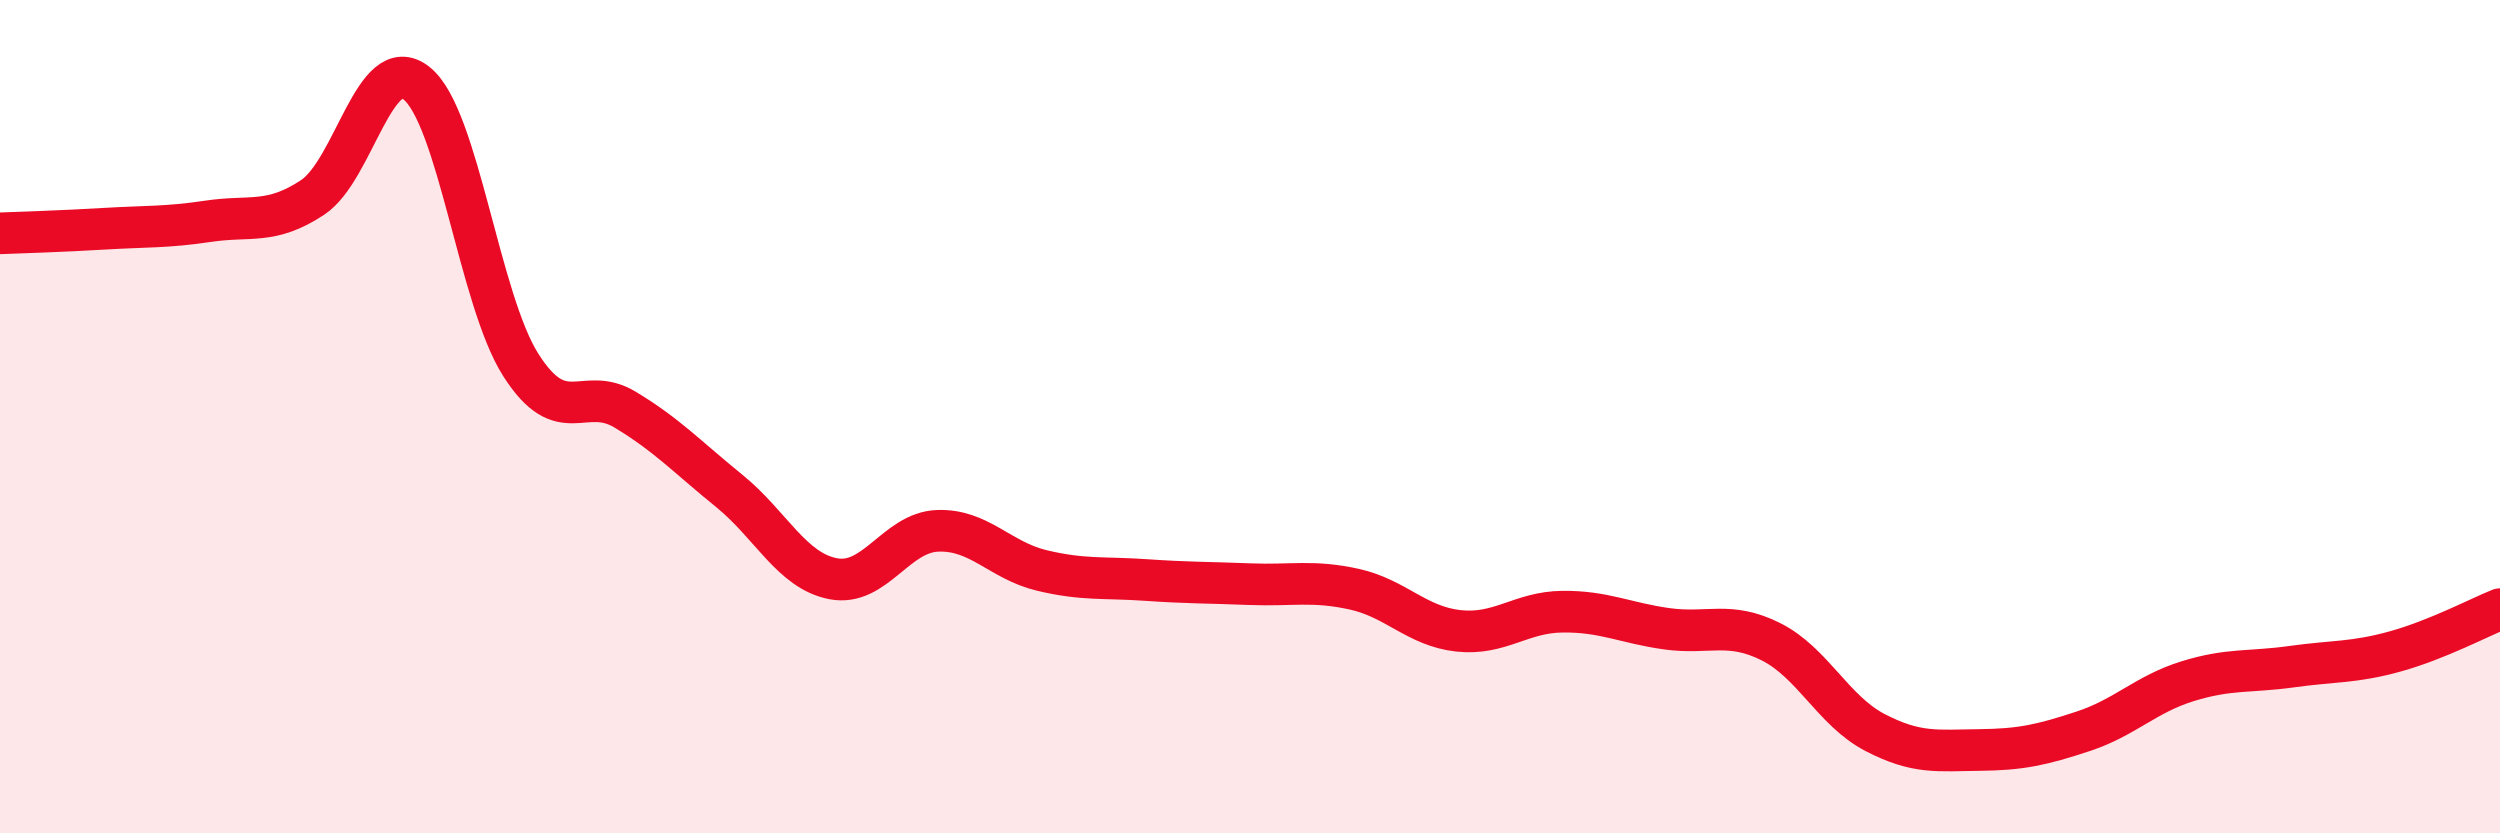
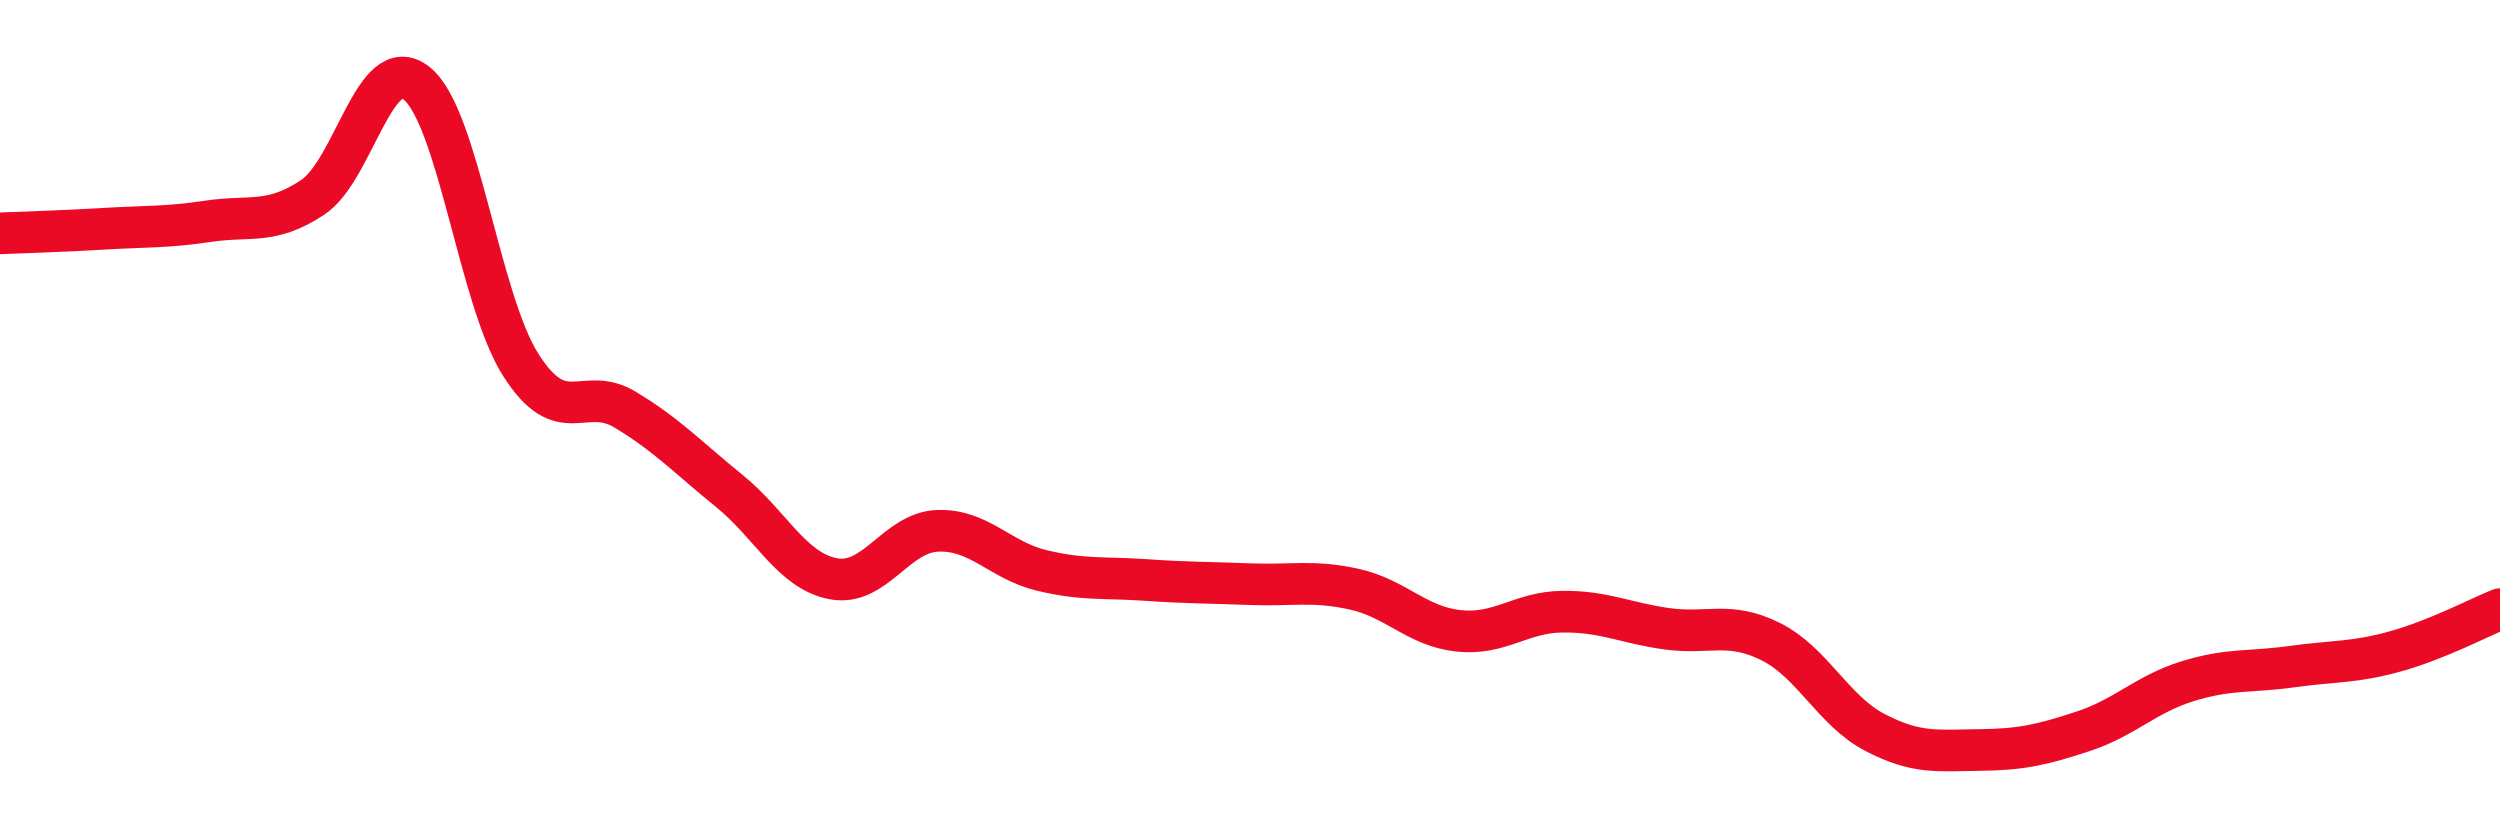
<svg xmlns="http://www.w3.org/2000/svg" width="60" height="20" viewBox="0 0 60 20">
-   <path d="M 0,5.6 C 0.5,5.58 1.5,5.55 2.5,5.49 C 3.5,5.43 4,5.46 5,5.31 C 6,5.16 6.5,5.4 7.5,4.74 C 8.5,4.08 9,1.2 10,2 C 11,2.8 11.5,7.19 12.5,8.76 C 13.5,10.33 14,9.23 15,9.83 C 16,10.43 16.5,10.97 17.5,11.78 C 18.5,12.59 19,13.7 20,13.89 C 21,14.08 21.5,12.78 22.5,12.74 C 23.5,12.7 24,13.45 25,13.69 C 26,13.93 26.5,13.85 27.5,13.92 C 28.5,13.99 29,13.98 30,14.02 C 31,14.06 31.5,13.92 32.5,14.14 C 33.5,14.36 34,15.03 35,15.14 C 36,15.25 36.5,14.69 37.5,14.68 C 38.5,14.67 39,14.95 40,15.09 C 41,15.23 41.5,14.9 42.5,15.4 C 43.5,15.9 44,17.06 45,17.58 C 46,18.1 46.5,18.01 47.5,18 C 48.5,17.99 49,17.88 50,17.55 C 51,17.22 51.5,16.66 52.5,16.35 C 53.5,16.04 54,16.14 55,16 C 56,15.86 56.5,15.91 57.5,15.63 C 58.5,15.35 59.5,14.82 60,14.62L60 20L0 20Z" fill="#EB0A25" opacity="0.1" stroke-linecap="round" stroke-linejoin="round" />
  <path d="M 0,5.6 C 0.5,5.58 1.5,5.55 2.5,5.49 C 3.5,5.43 4,5.46 5,5.31 C 6,5.16 6.5,5.4 7.5,4.74 C 8.5,4.08 9,1.2 10,2 C 11,2.8 11.5,7.19 12.5,8.76 C 13.5,10.33 14,9.23 15,9.83 C 16,10.43 16.5,10.97 17.5,11.78 C 18.5,12.59 19,13.7 20,13.89 C 21,14.08 21.5,12.78 22.5,12.74 C 23.5,12.7 24,13.45 25,13.69 C 26,13.93 26.5,13.85 27.5,13.92 C 28.5,13.99 29,13.98 30,14.02 C 31,14.06 31.5,13.92 32.5,14.14 C 33.5,14.36 34,15.03 35,15.14 C 36,15.25 36.5,14.69 37.5,14.68 C 38.5,14.67 39,14.95 40,15.09 C 41,15.23 41.5,14.9 42.5,15.4 C 43.5,15.9 44,17.06 45,17.58 C 46,18.1 46.5,18.01 47.5,18 C 48.5,17.99 49,17.88 50,17.55 C 51,17.22 51.5,16.66 52.5,16.35 C 53.5,16.04 54,16.14 55,16 C 56,15.86 56.5,15.91 57.5,15.63 C 58.5,15.35 59.5,14.82 60,14.62" stroke="#EB0A25" stroke-width="1" fill="none" stroke-linecap="round" stroke-linejoin="round" />
</svg>